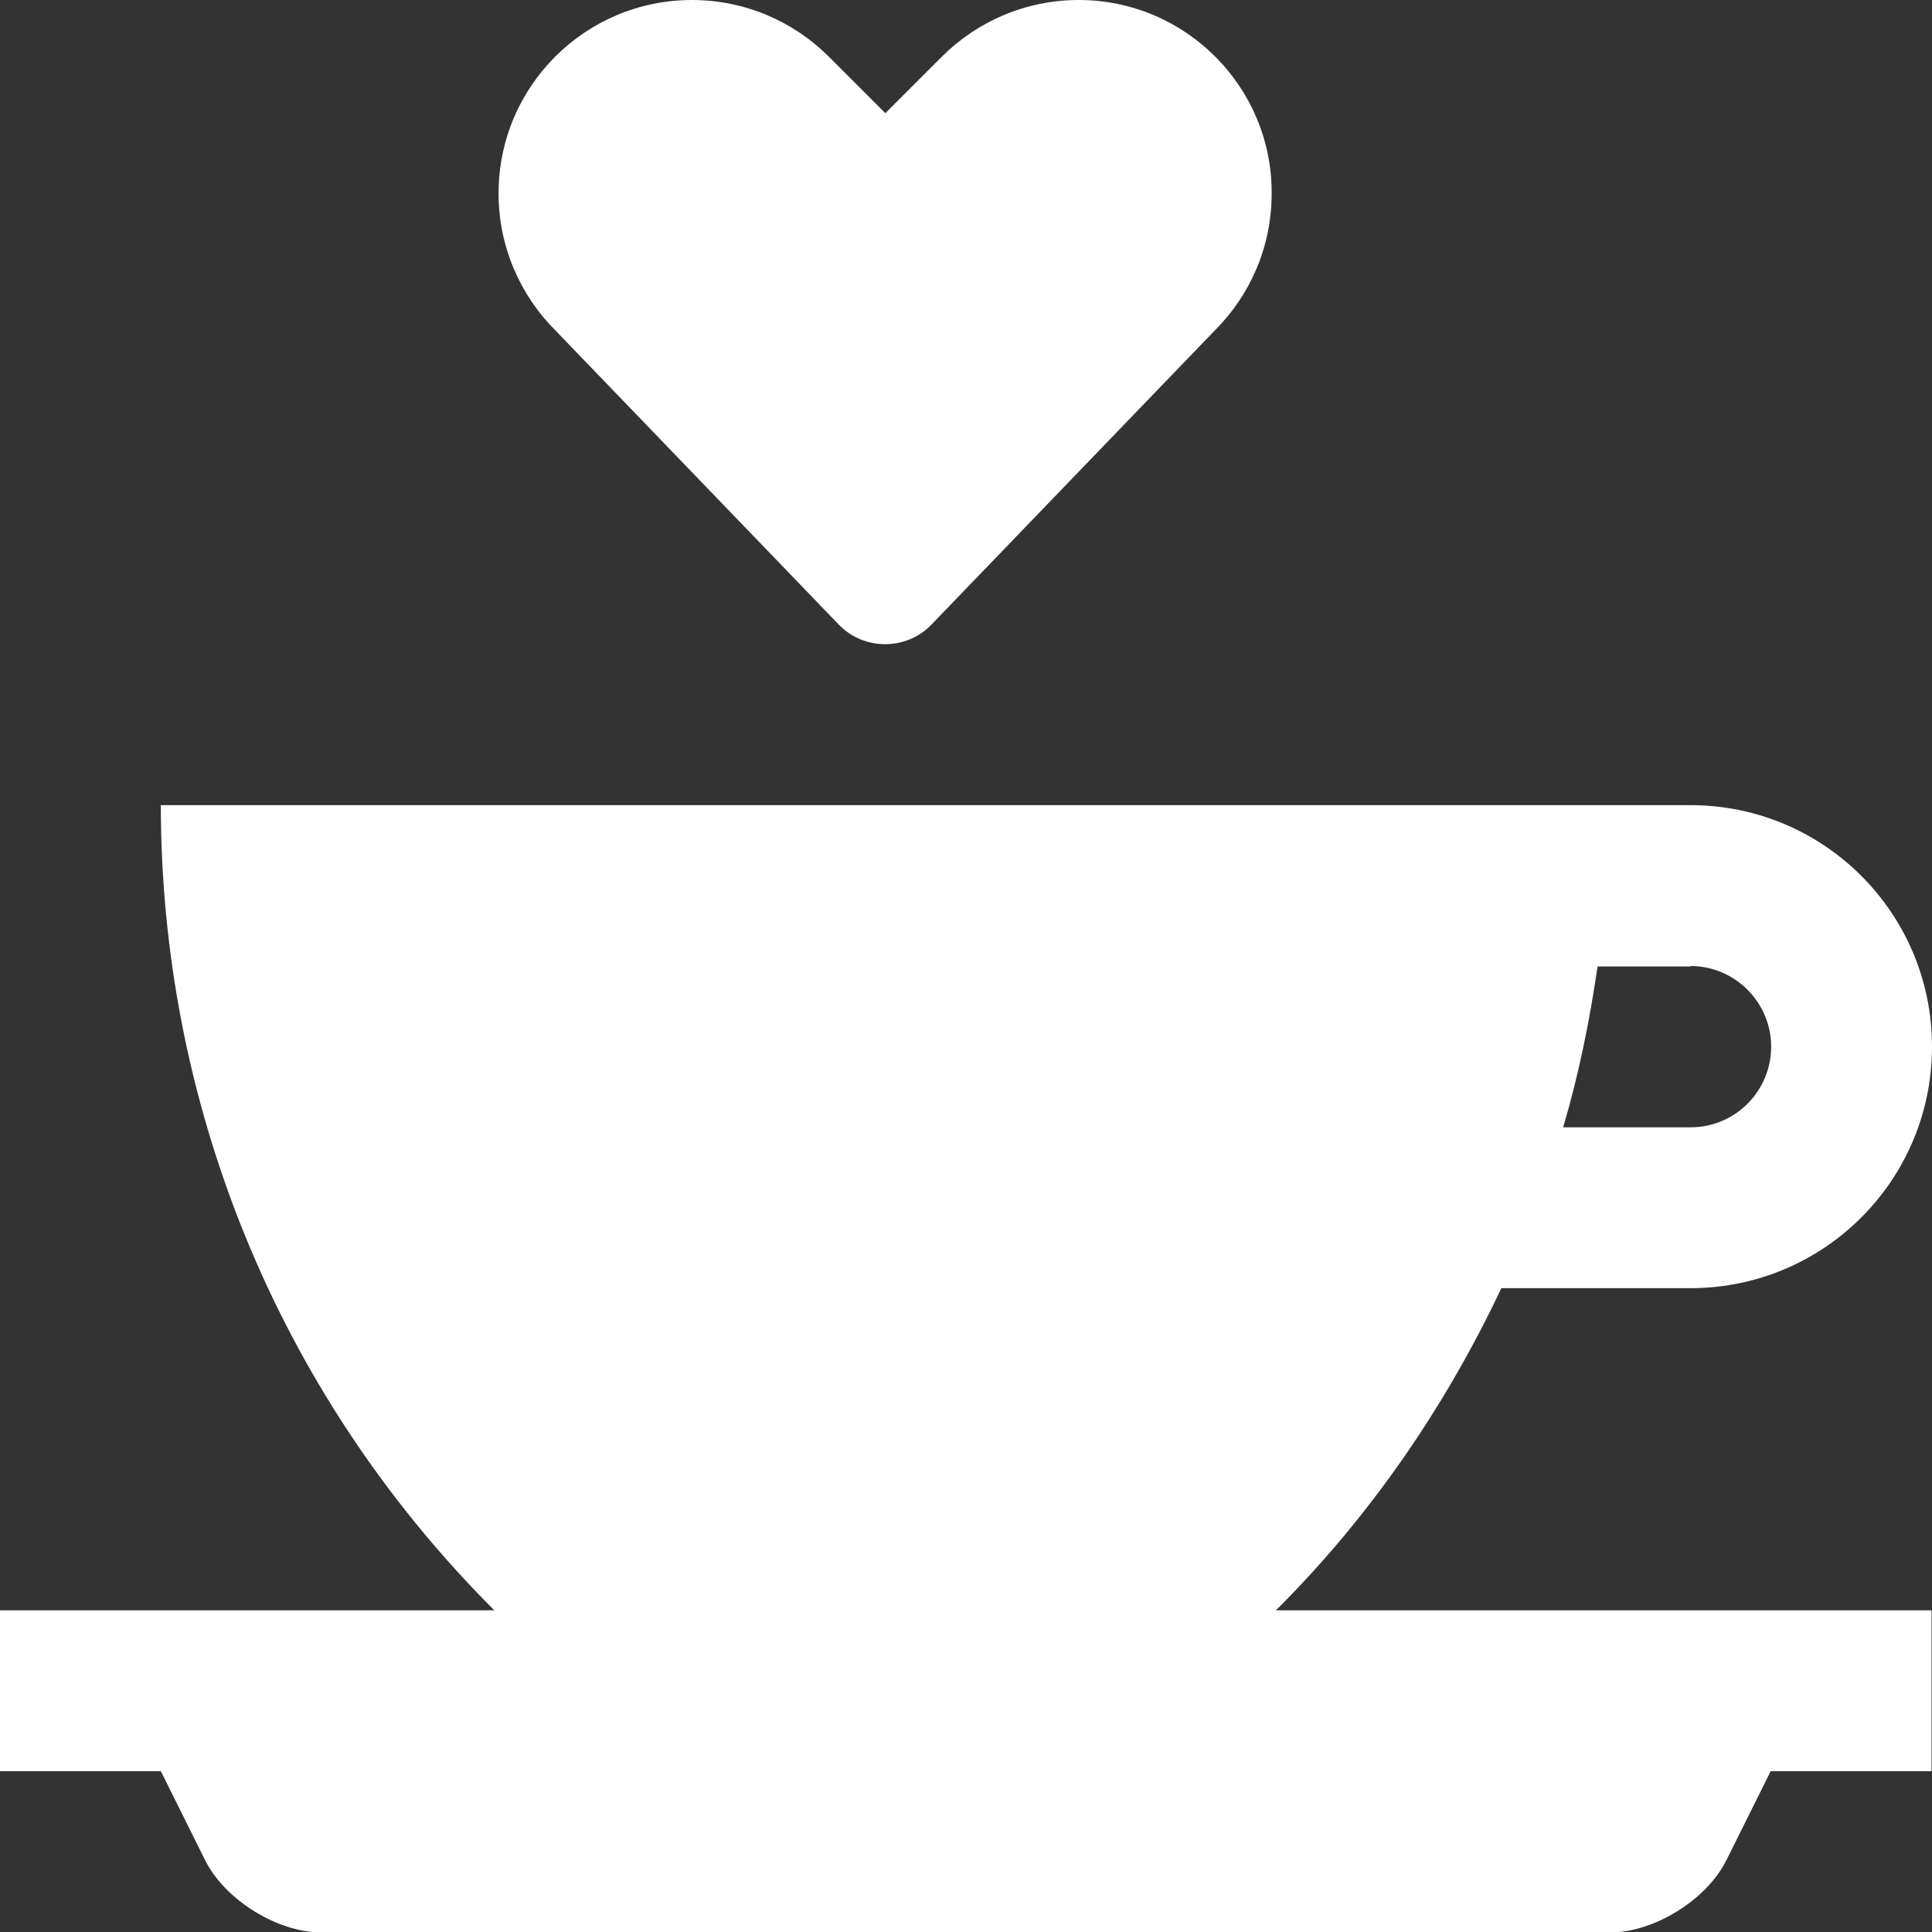
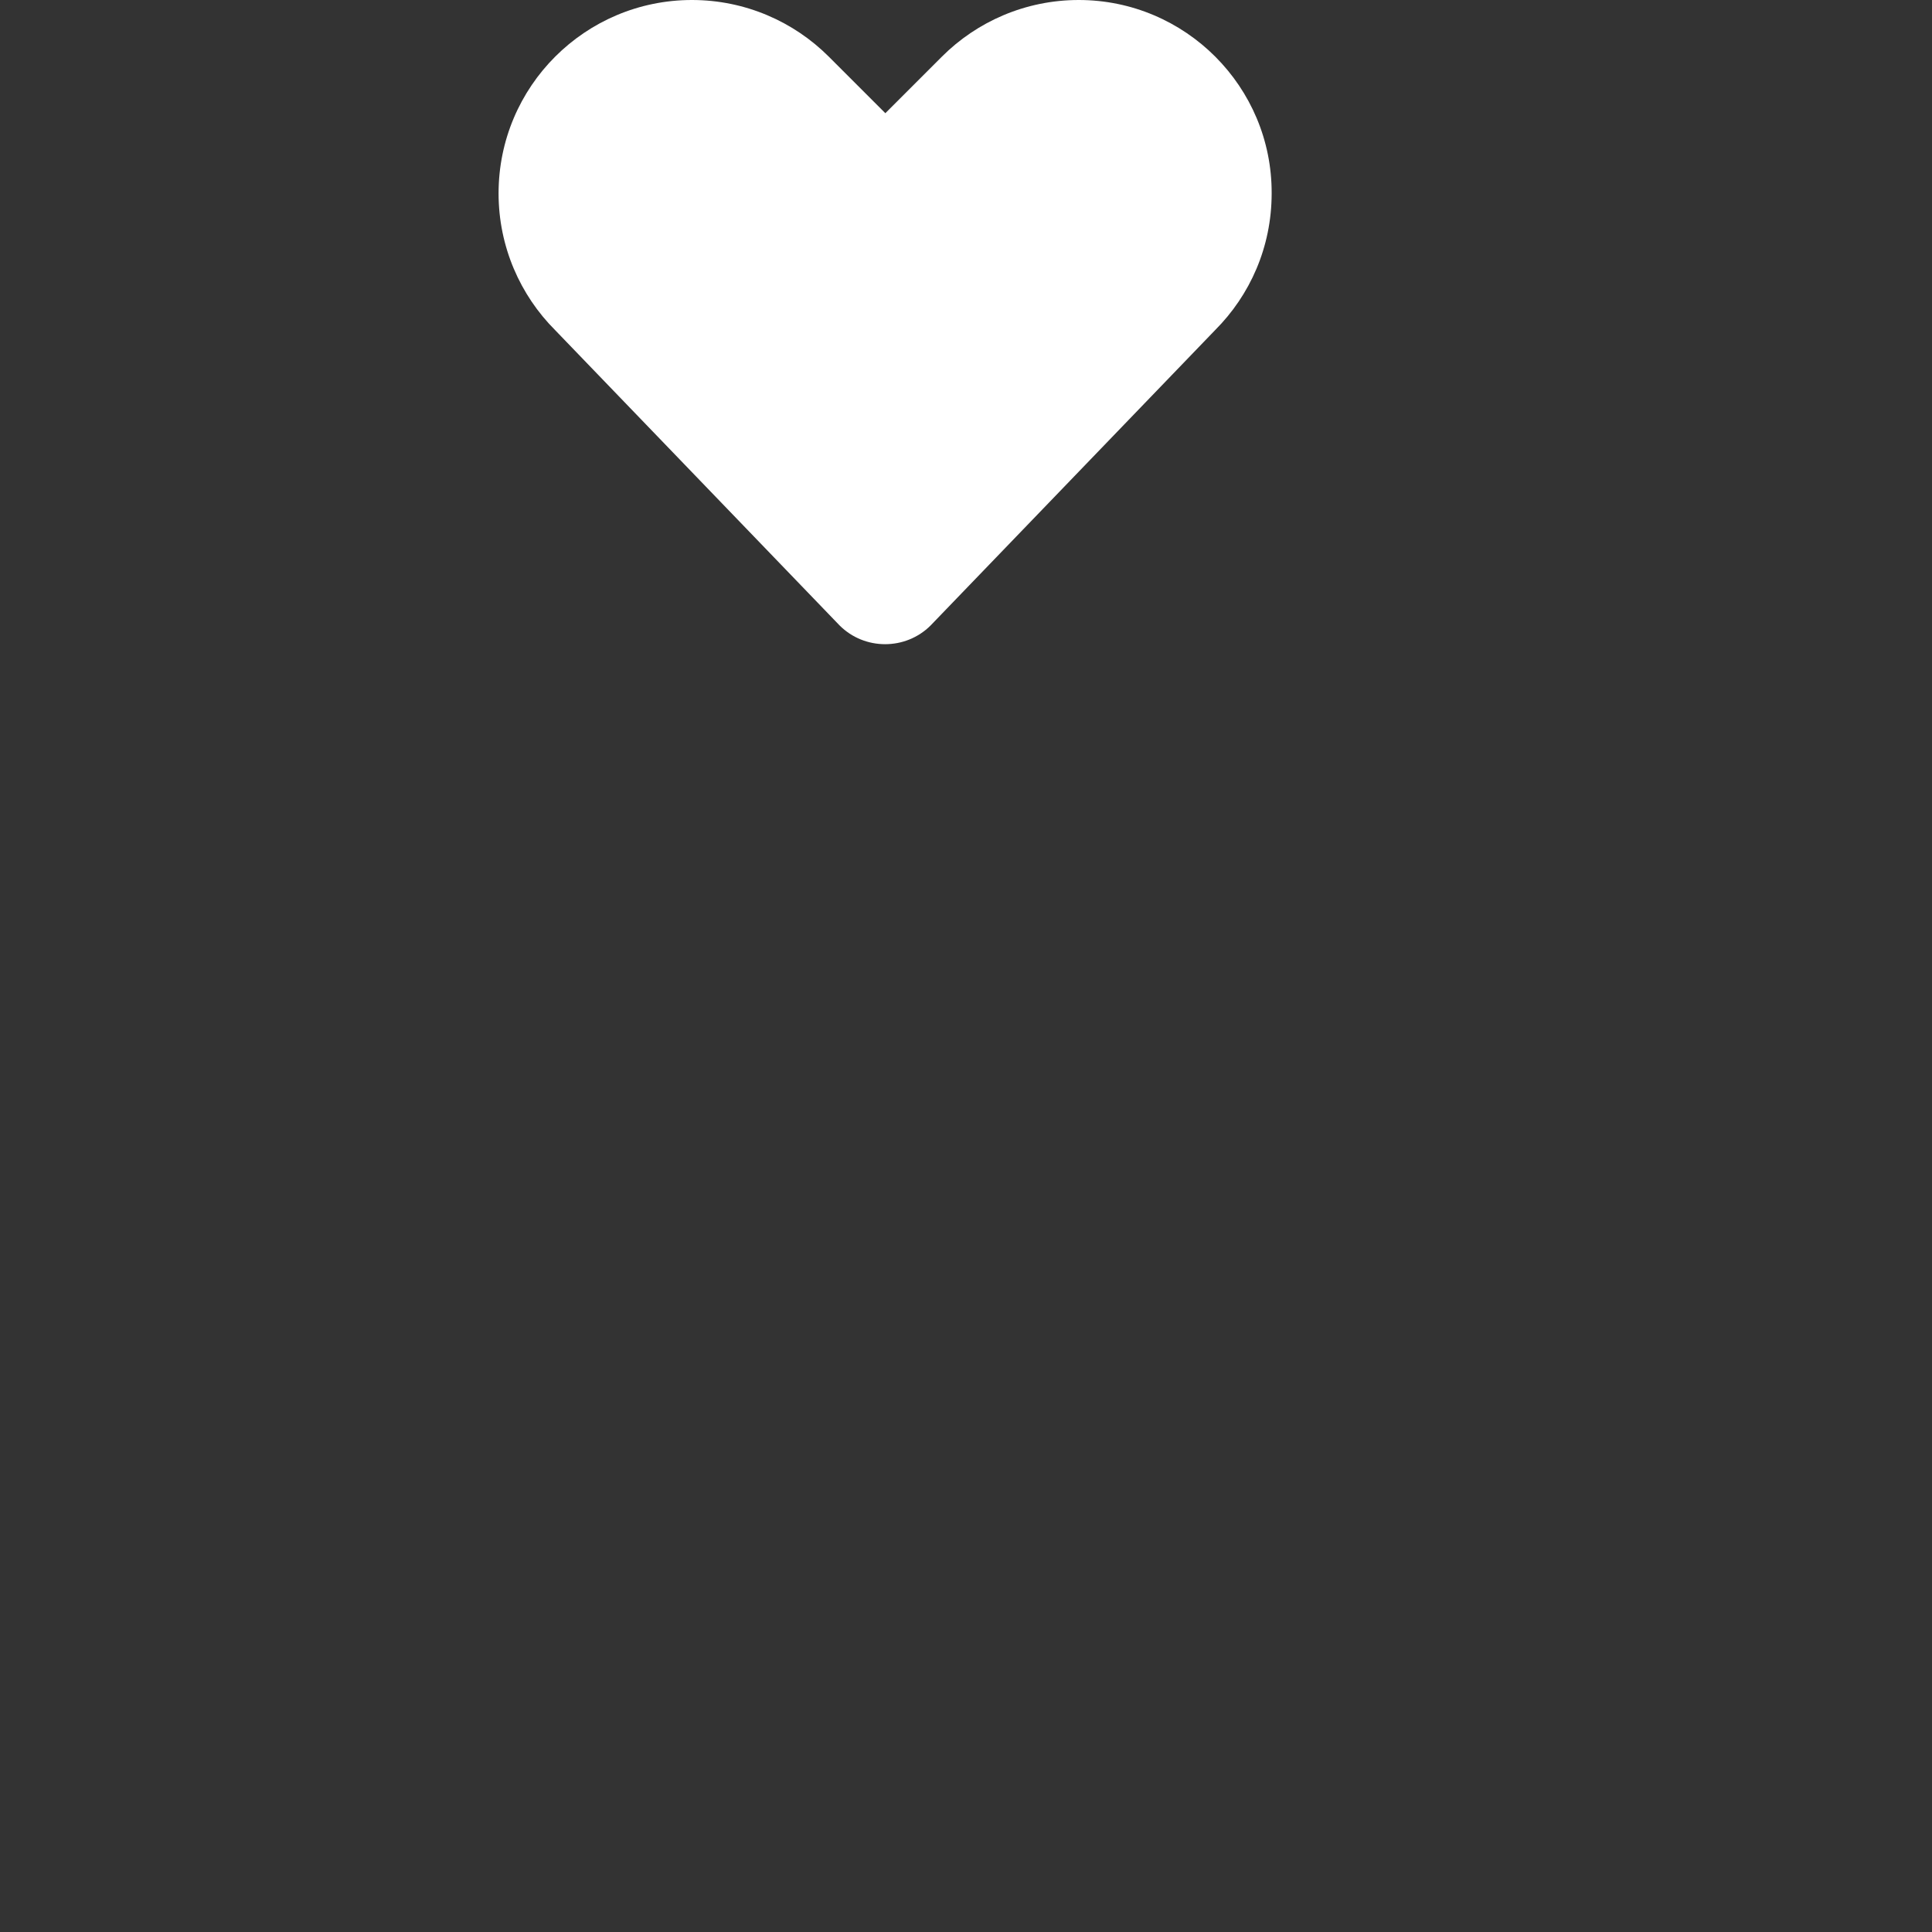
<svg xmlns="http://www.w3.org/2000/svg" version="1.1" id="Ebene_1" x="0px" y="0px" viewBox="0 0 409.6 409.6" style="enable-background:new 0 0 409.6 409.6;" xml:space="preserve">
  <rect x="0" y="0" width="409.6" height="409.6" fill="#333333" stroke="none" />
  <style>path{fill:white;}</style>
  <g>
-     <path d="M318.3,273.1h40.1c28.3,0,51.2-22.9,51.2-51.2c0-28.3-22.9-51.2-51.2-51.2H34.1c0,61.8,23.6,123.6,70.7,170.7H0v34.1h34.1   l9.4,18.9c4.2,8.4,15.3,15.3,24.7,15.3h273.1c9.4,0,20.5-6.9,24.7-15.3l9.4-18.9h34.1v-34.1h-139   C290.3,321.7,306.3,298.5,318.3,273.1L318.3,273.1z M358.4,204.8c9.4,0,17.1,7.7,17.1,17.1c0,9.4-7.6,17.1-17.1,17.1h-27   c3.3-11.1,5.6-22.5,7.3-34.1H358.4z M358.4,204.8" />
    <path d="M228.7,0c-11.3,0-21.6,4.6-29,12l-12,12l-12-12c-7.4-7.4-17.7-12-29-12c-22.6,0-41,18.3-41,41c0,11.3,4.6,21.6,12,29   l60.3,62.6c5.3,5.3,14,5.3,19.3,0l60.3-62.6c7.4-7.4,12-17.6,12-29C269.7,18.4,251.3,0,228.7,0L228.7,0z M228.7,0" />
  </g>
</svg>